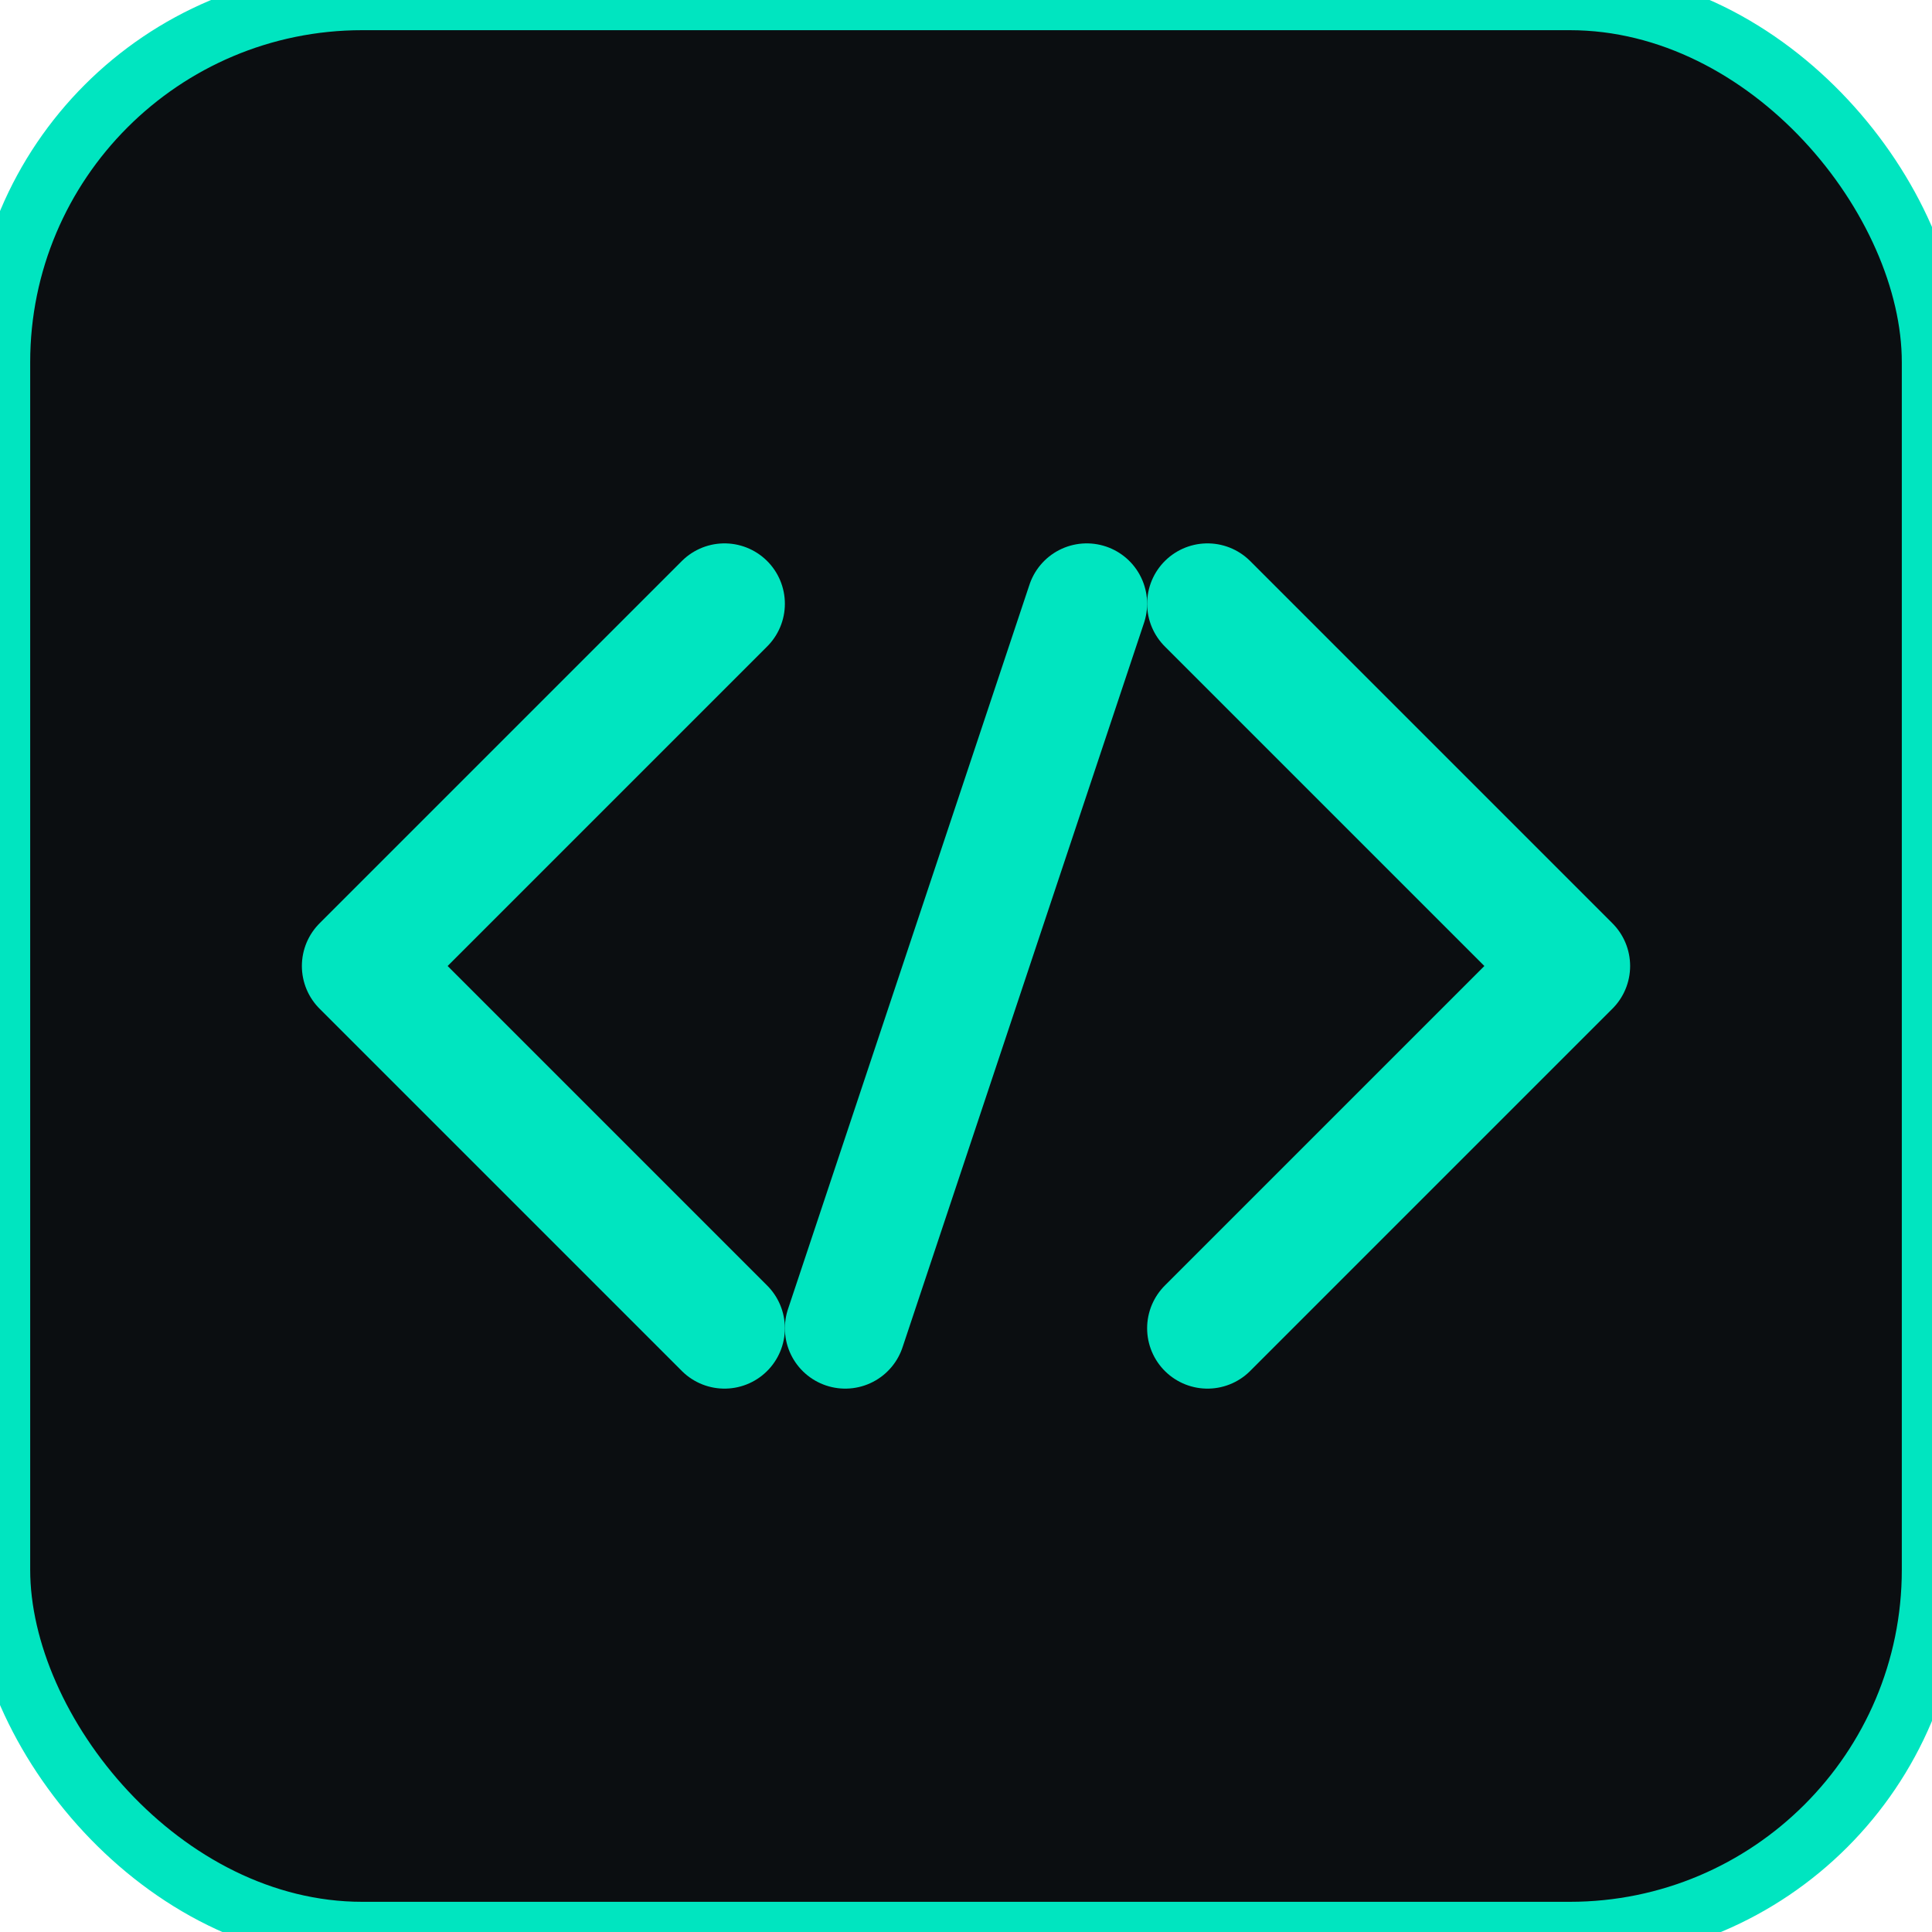
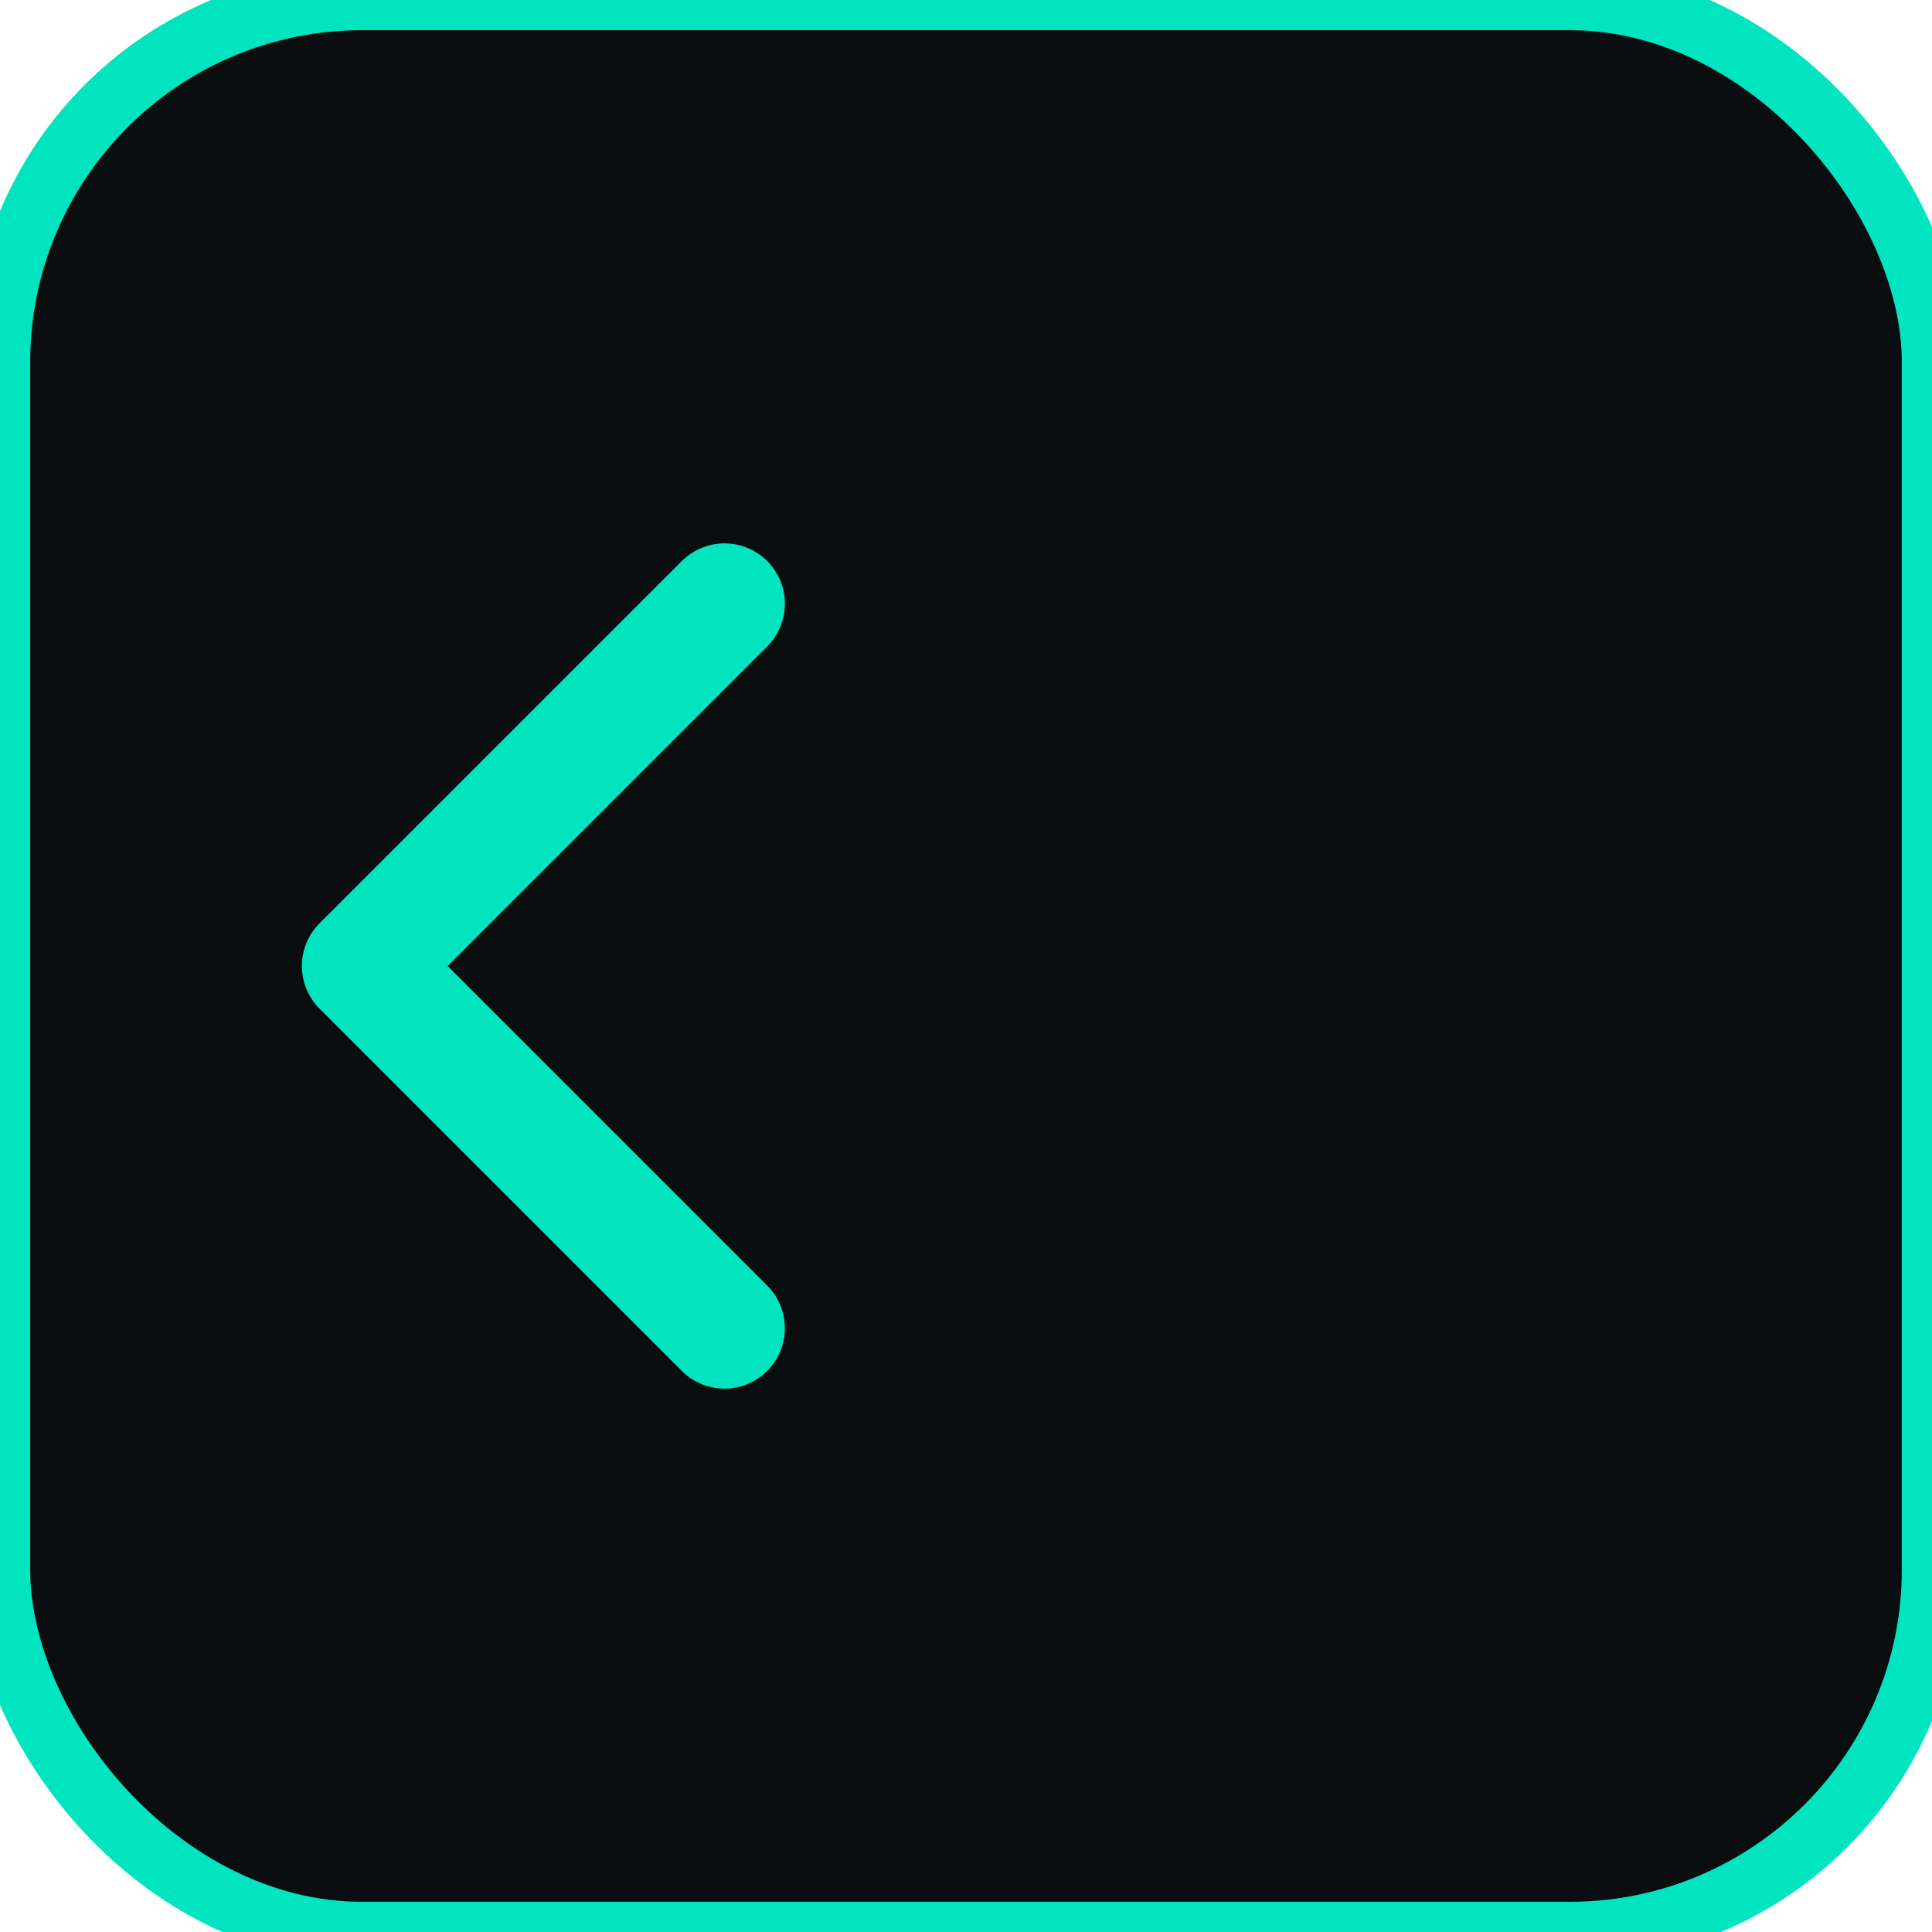
<svg xmlns="http://www.w3.org/2000/svg" viewBox="0 0 64 64">
  <rect width="64" height="64" rx="12" fill="#0B0E11" stroke="#00E5C0" stroke-width="2" />
  <g fill="none" stroke="#00E5C0" stroke-width="4" stroke-linecap="round" stroke-linejoin="round">
    <polyline points="24,20 12,32 24,44" />
-     <polyline points="40,20 52,32 40,44" />
-     <line x1="36" y1="20" x2="28" y2="44" />
  </g>
</svg>